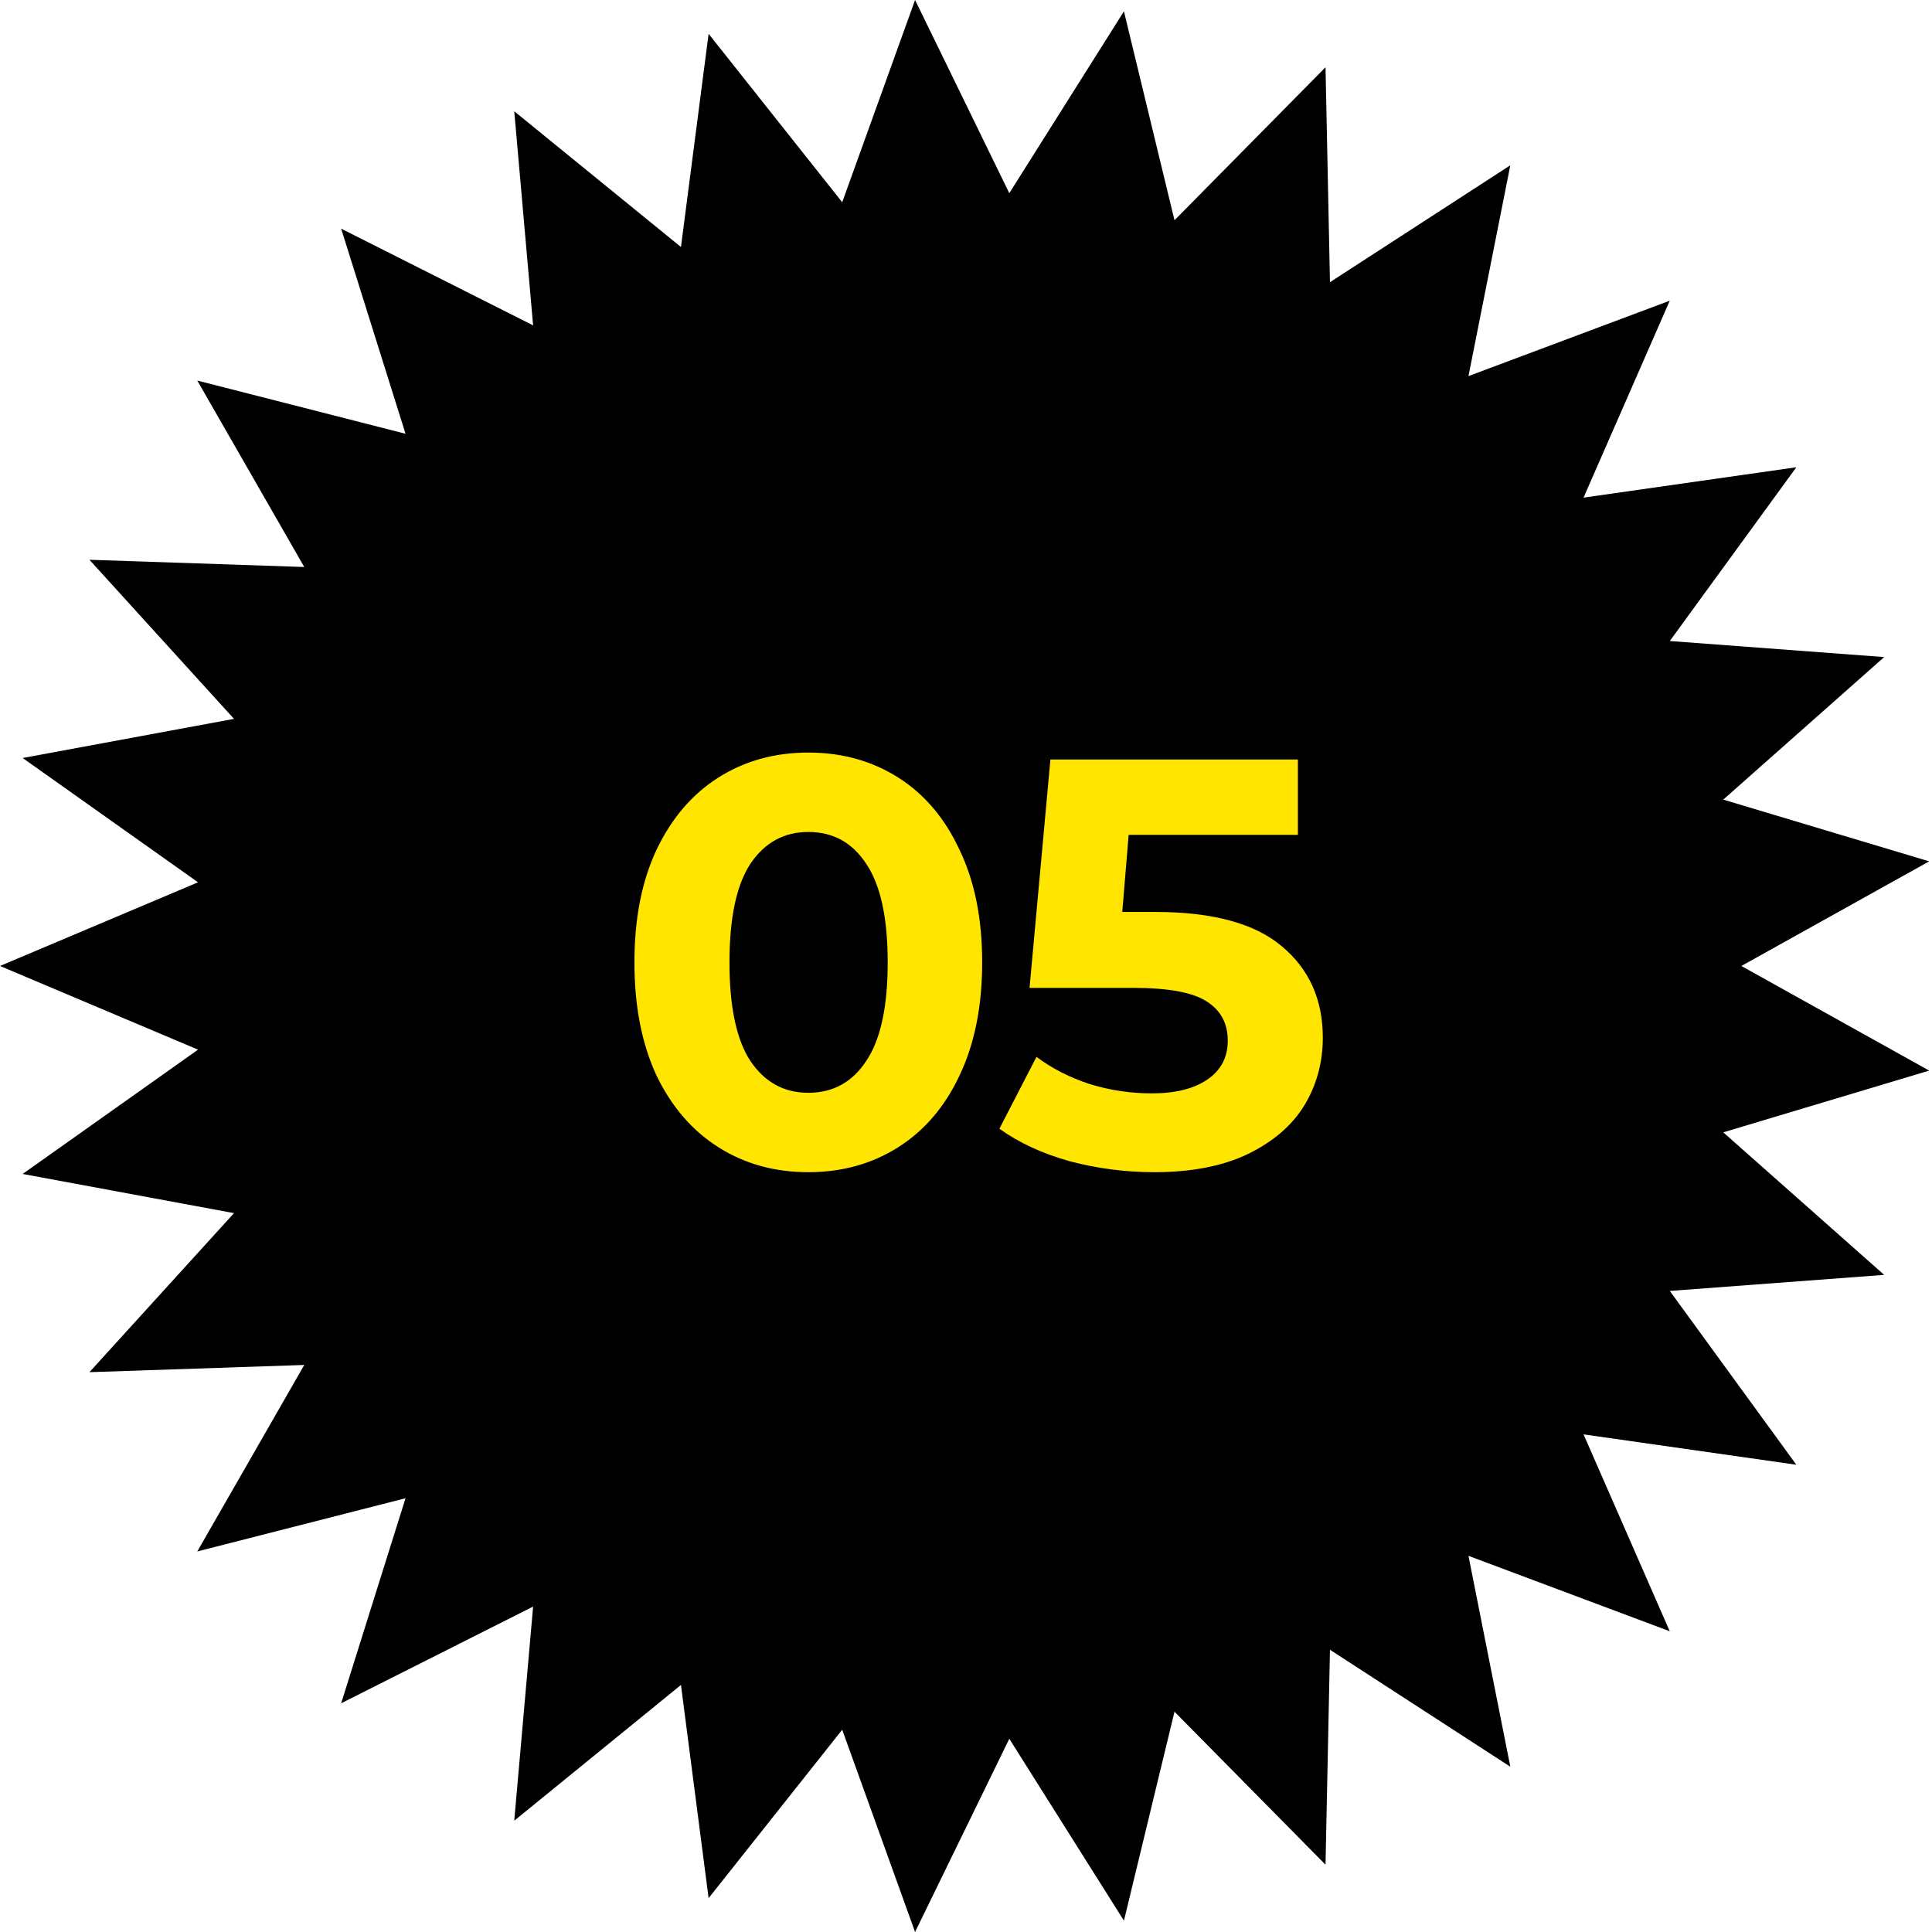
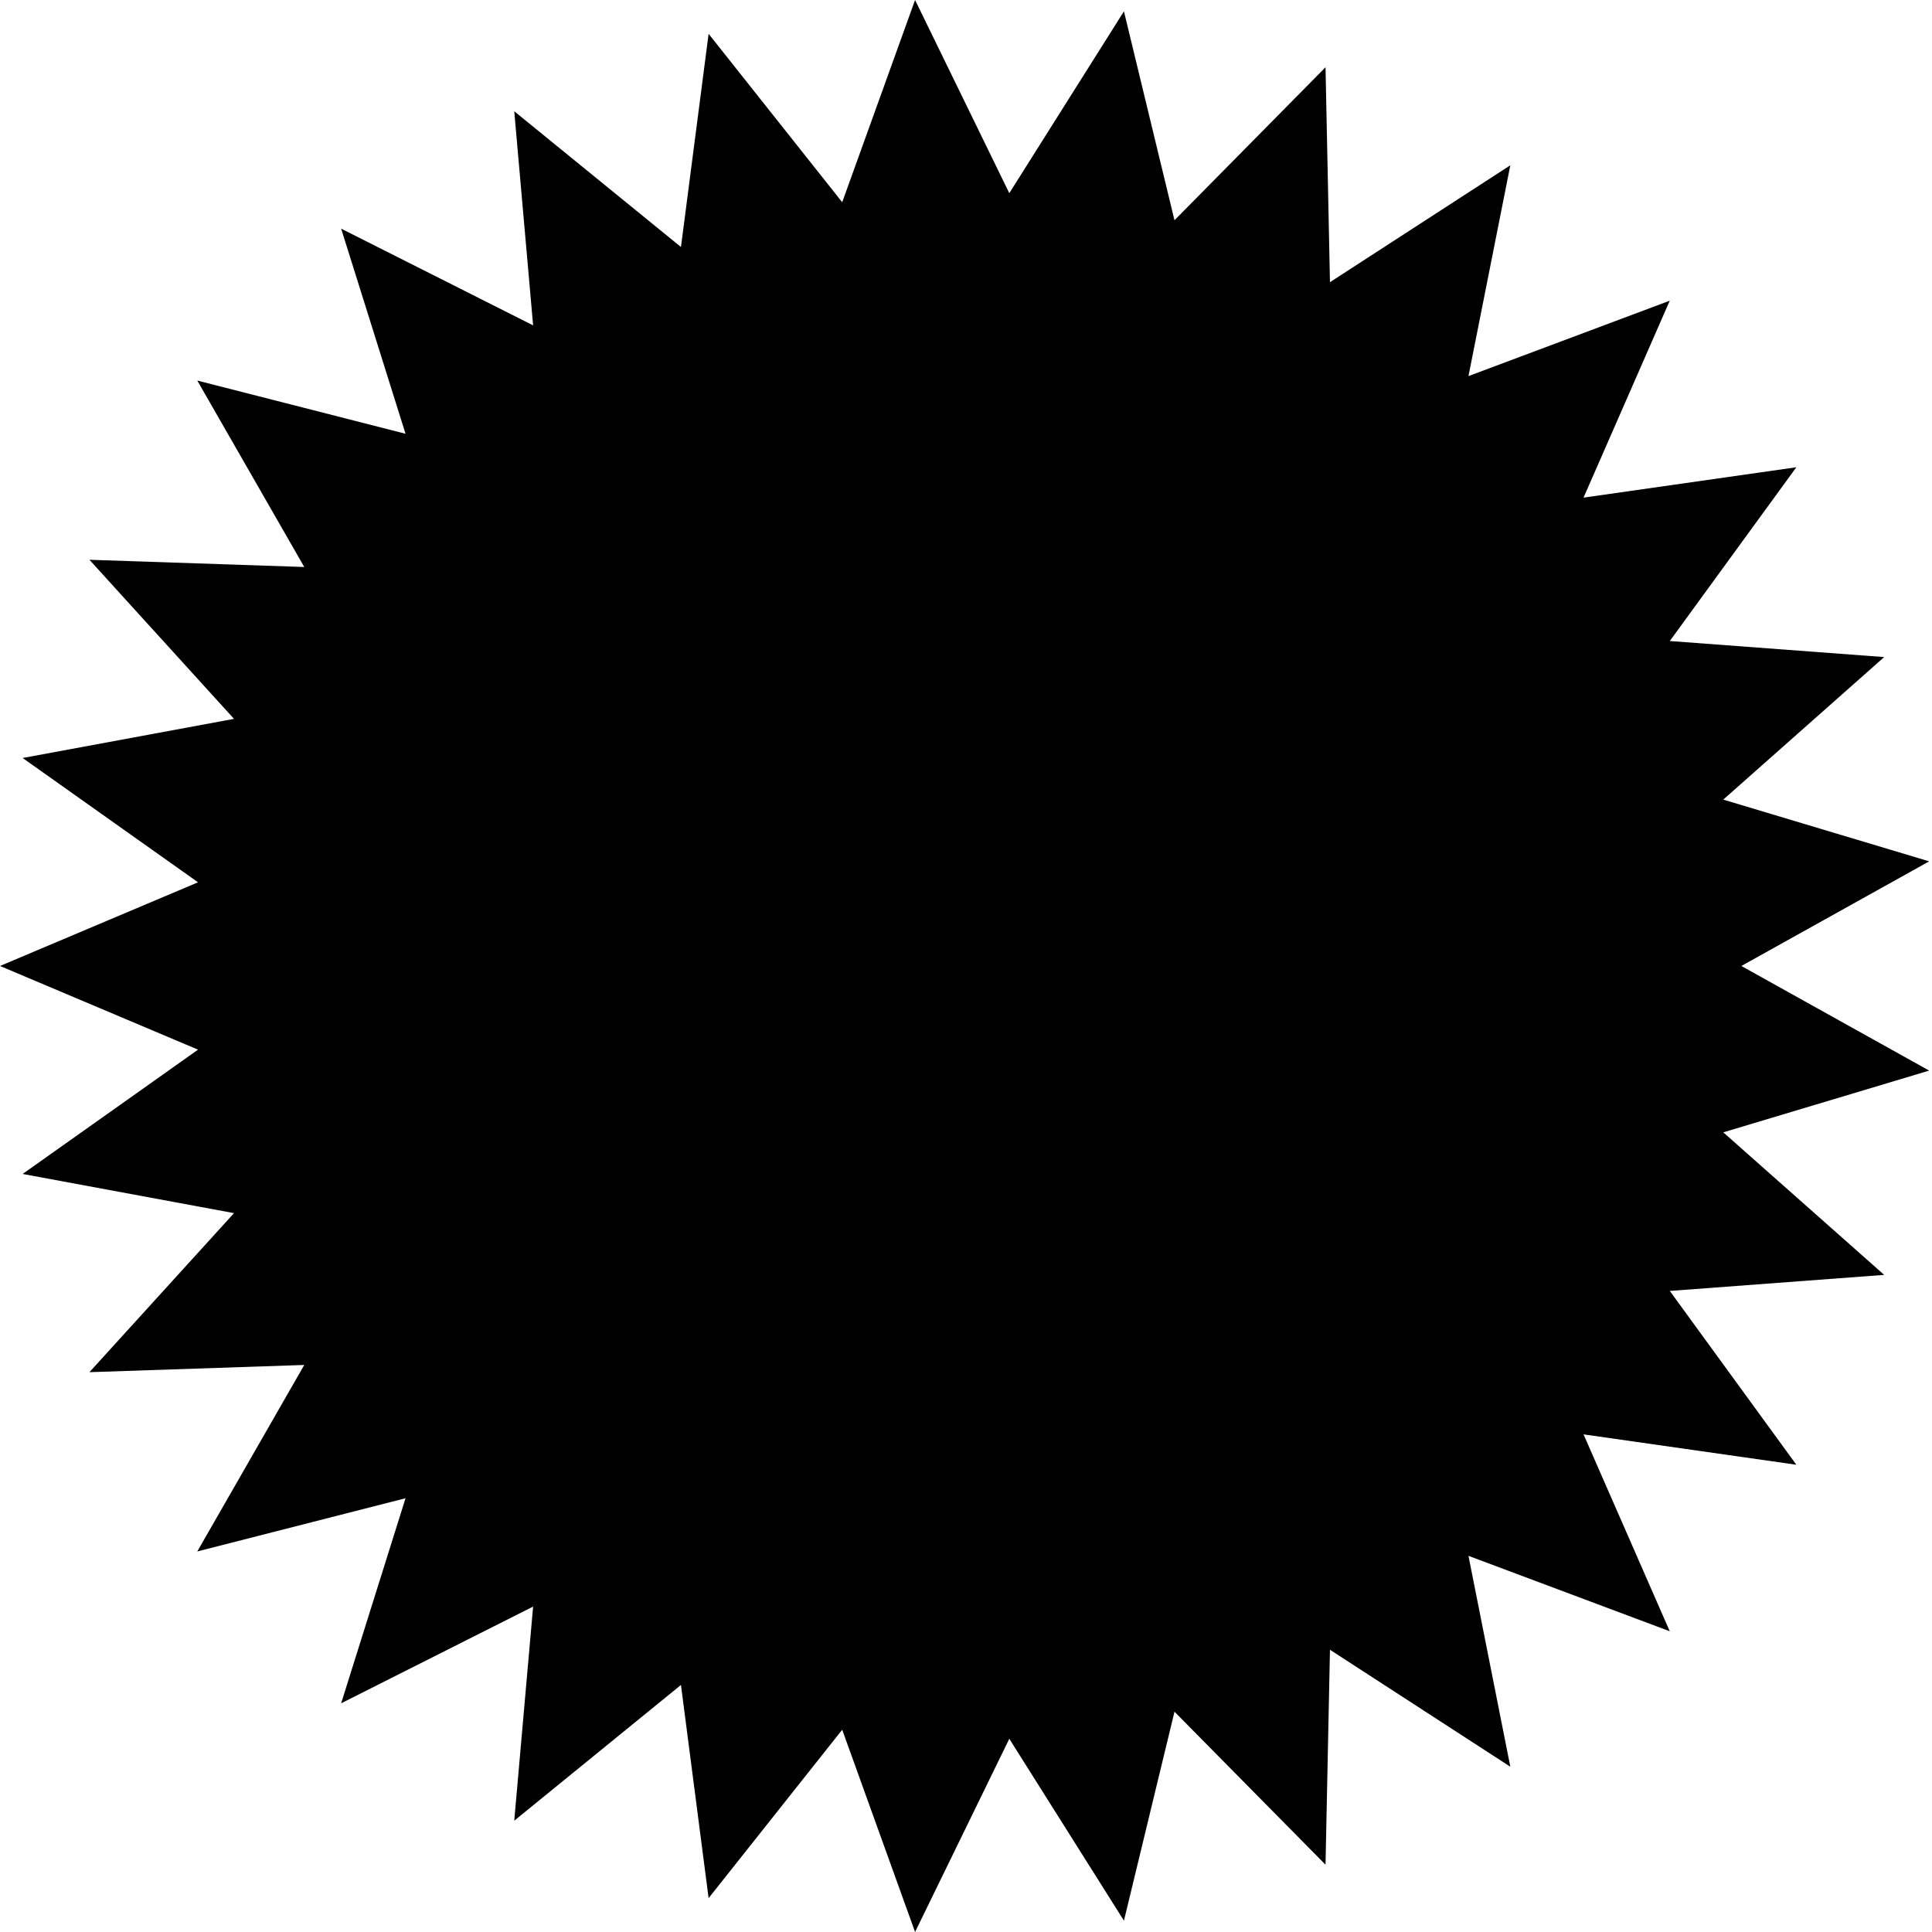
<svg xmlns="http://www.w3.org/2000/svg" width="80" height="80" viewBox="0 0 80 80" fill="none">
  <path d="M72.106 39.999L79.883 44.331L71.357 46.888L78.02 52.79L69.143 53.455L74.383 60.652L65.571 59.394L69.141 67.547L60.806 64.424L62.539 73.156L55.071 68.313L54.887 77.213L48.633 70.878L46.54 79.531L41.793 71.999L37.891 80L34.874 71.624L29.342 78.598L28.197 69.77L21.294 75.391L22.075 66.525L14.126 70.53L16.792 62.039L8.169 64.242L12.599 56.52L3.703 56.819L9.69 50.233L0.938 48.611L8.2 43.464L0 39.999L8.2 36.534L0.938 31.387L9.69 29.767L3.703 23.179L12.599 23.478L8.169 15.758L16.792 17.961L14.126 9.468L22.075 13.473L21.294 4.607L28.197 10.228L29.342 1.4L34.874 8.374L37.891 0L41.793 7.999L46.54 0.469L48.633 9.12L54.887 2.785L55.071 11.685L62.539 6.844L60.806 15.574L69.141 12.451L65.571 20.606L74.383 19.348L69.143 26.543L78.02 27.208L71.357 33.11L79.883 35.667L72.106 39.999Z" fill="black" />
-   <path d="M33.47 48.538C32.078 48.538 30.838 48.194 29.75 47.506C28.662 46.818 27.806 45.826 27.182 44.53C26.574 43.218 26.27 41.658 26.27 39.85C26.27 38.042 26.574 36.49 27.182 35.194C27.806 33.882 28.662 32.882 29.75 32.194C30.838 31.506 32.078 31.162 33.47 31.162C34.862 31.162 36.102 31.506 37.19 32.194C38.278 32.882 39.126 33.882 39.734 35.194C40.358 36.49 40.67 38.042 40.67 39.85C40.67 41.658 40.358 43.218 39.734 44.53C39.126 45.826 38.278 46.818 37.19 47.506C36.102 48.194 34.862 48.538 33.47 48.538ZM33.47 45.25C34.494 45.25 35.294 44.81 35.87 43.93C36.462 43.05 36.758 41.69 36.758 39.85C36.758 38.01 36.462 36.65 35.87 35.77C35.294 34.89 34.494 34.45 33.47 34.45C32.462 34.45 31.662 34.89 31.07 35.77C30.494 36.65 30.206 38.01 30.206 39.85C30.206 41.69 30.494 43.05 31.07 43.93C31.662 44.81 32.462 45.25 33.47 45.25ZM47.839 37.762C50.207 37.762 51.951 38.234 53.071 39.178C54.207 40.122 54.775 41.386 54.775 42.97C54.775 43.994 54.519 44.93 54.007 45.778C53.495 46.61 52.711 47.282 51.655 47.794C50.615 48.29 49.327 48.538 47.791 48.538C46.607 48.538 45.439 48.386 44.287 48.082C43.151 47.762 42.183 47.314 41.383 46.738L42.919 43.762C43.559 44.242 44.295 44.618 45.127 44.89C45.959 45.146 46.815 45.274 47.695 45.274C48.671 45.274 49.439 45.082 49.999 44.698C50.559 44.314 50.839 43.778 50.839 43.09C50.839 42.37 50.543 41.826 49.951 41.458C49.375 41.09 48.367 40.906 46.927 40.906H42.631L43.495 31.45H53.743V34.57H46.735L46.471 37.762H47.839Z" fill="#FFE500" />
</svg>